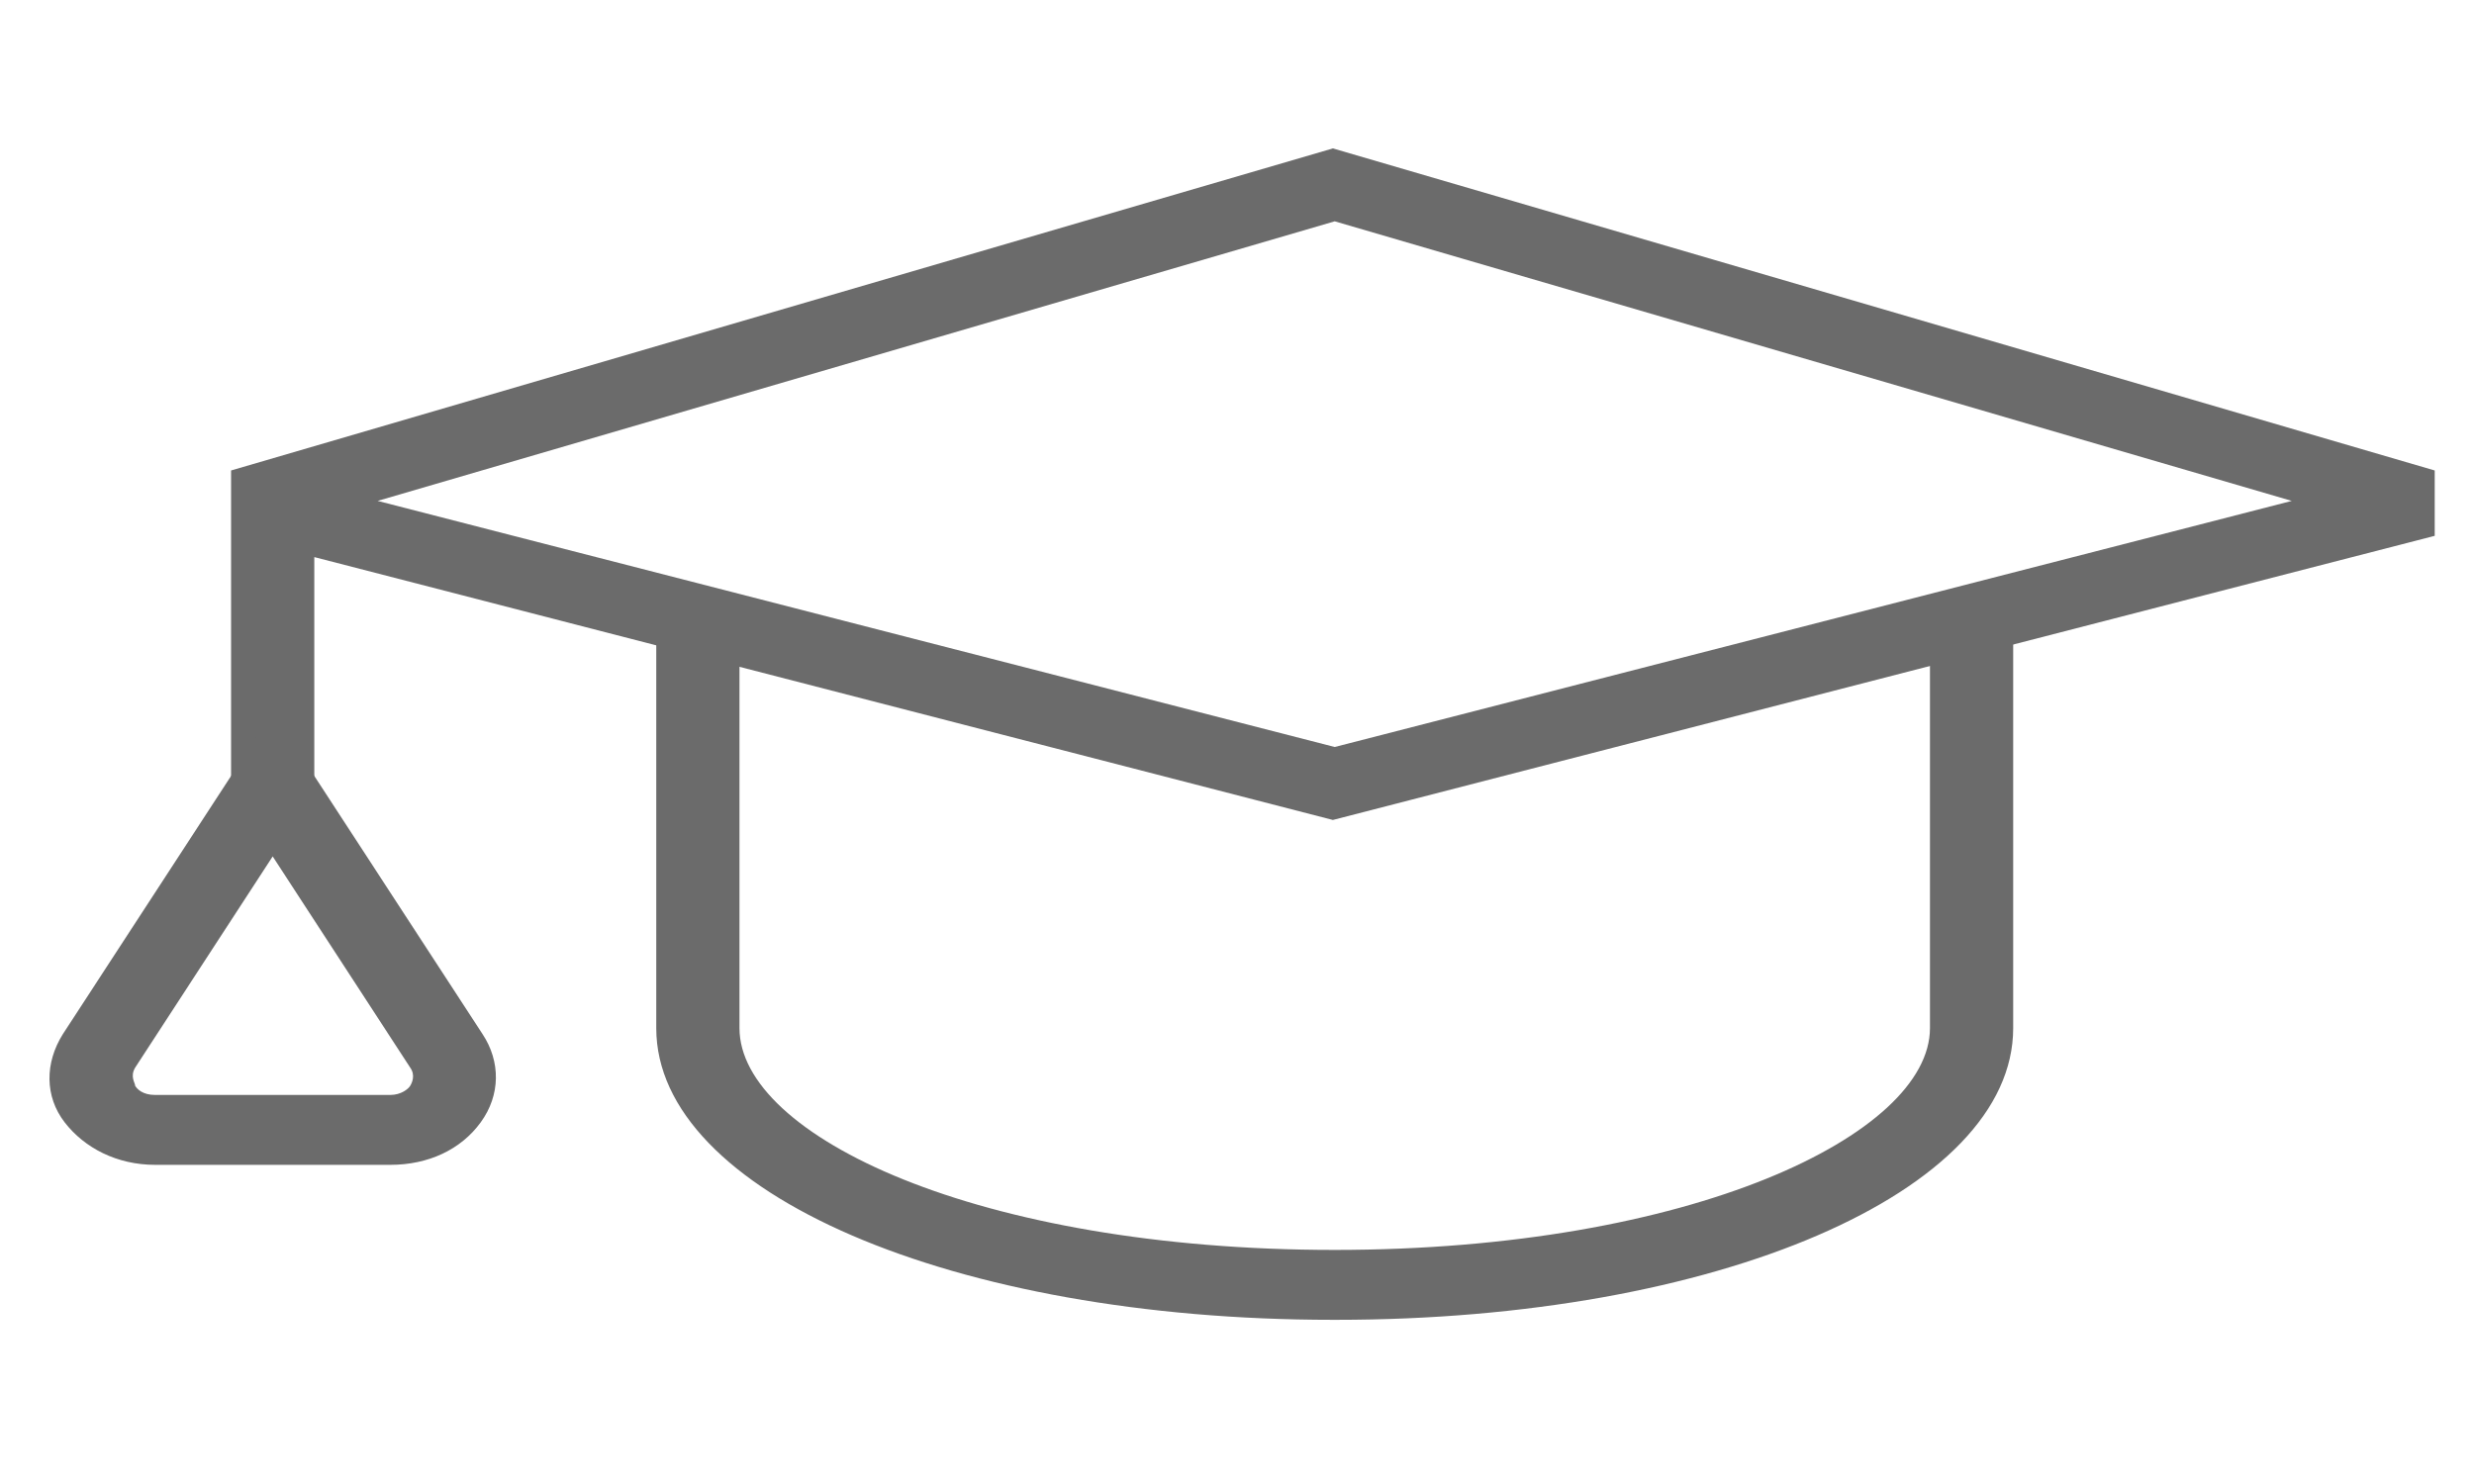
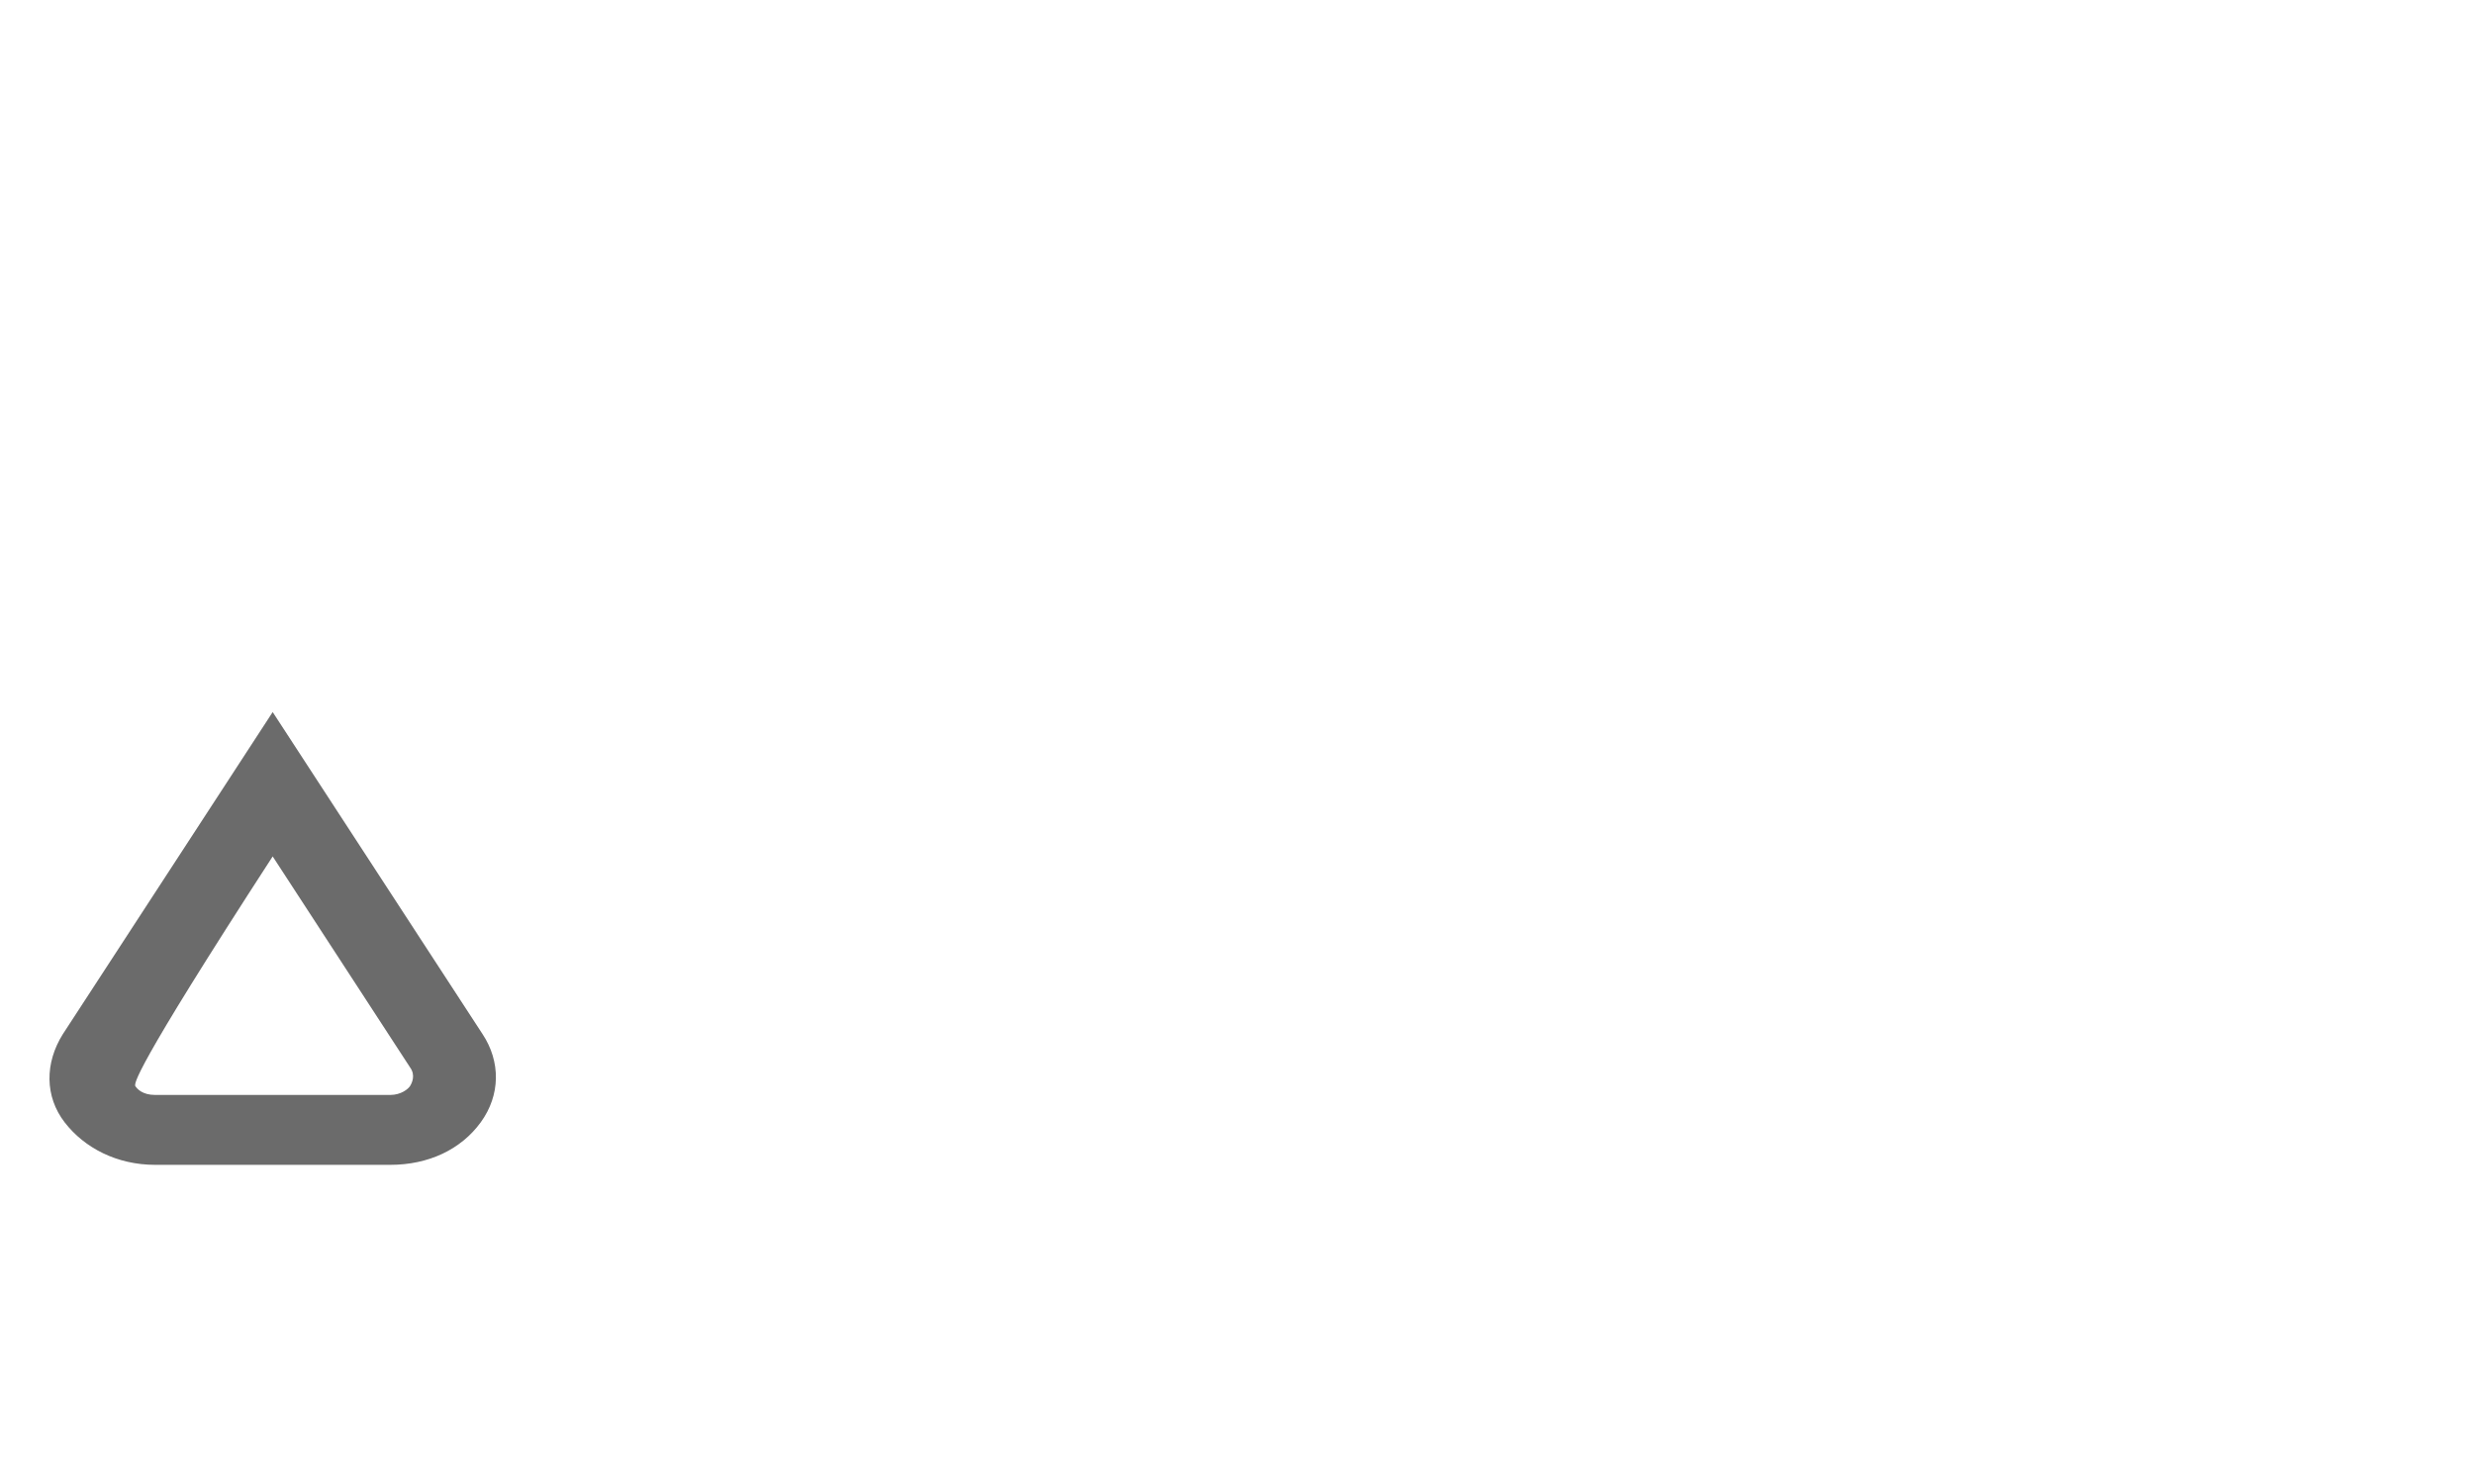
<svg xmlns="http://www.w3.org/2000/svg" width="50" height="30" viewBox="0 0 50 30" fill="none">
-   <path d="M26.938 16.576L6.352 11.262V16.176H4.67V9.511L26.938 3L49.206 9.511V10.832L26.938 16.576ZM7.632 10.126L26.975 15.101L46.317 10.126L26.975 4.474L7.632 10.126Z" fill="#6B6B6B" />
-   <path d="M7.888 23.548H3.135C2.367 23.548 1.709 23.21 1.306 22.688C0.904 22.166 0.904 21.49 1.27 20.906L5.511 14.395L9.753 20.906C10.118 21.459 10.118 22.135 9.716 22.688C9.314 23.241 8.656 23.548 7.888 23.548ZM5.511 17.313L2.732 21.582C2.623 21.766 2.732 21.889 2.732 21.951C2.769 22.012 2.879 22.135 3.135 22.135H7.888C8.107 22.135 8.254 22.012 8.29 21.951C8.327 21.889 8.4 21.736 8.29 21.582L5.511 17.313Z" fill="#6B6B6B" />
-   <path d="M26.938 26.681C19.26 26.681 13.263 24.101 13.263 20.784V12.337H14.945V20.784C14.945 22.964 19.772 25.268 26.975 25.268C34.178 25.268 39.005 22.933 39.005 20.784V12.337H40.687V20.784C40.687 24.101 34.69 26.681 27.011 26.681H26.938Z" fill="#6B6B6B" />
+   <path d="M7.888 23.548H3.135C2.367 23.548 1.709 23.21 1.306 22.688C0.904 22.166 0.904 21.49 1.27 20.906L5.511 14.395L9.753 20.906C10.118 21.459 10.118 22.135 9.716 22.688C9.314 23.241 8.656 23.548 7.888 23.548ZM5.511 17.313C2.623 21.766 2.732 21.889 2.732 21.951C2.769 22.012 2.879 22.135 3.135 22.135H7.888C8.107 22.135 8.254 22.012 8.29 21.951C8.327 21.889 8.4 21.736 8.29 21.582L5.511 17.313Z" fill="#6B6B6B" />
</svg>